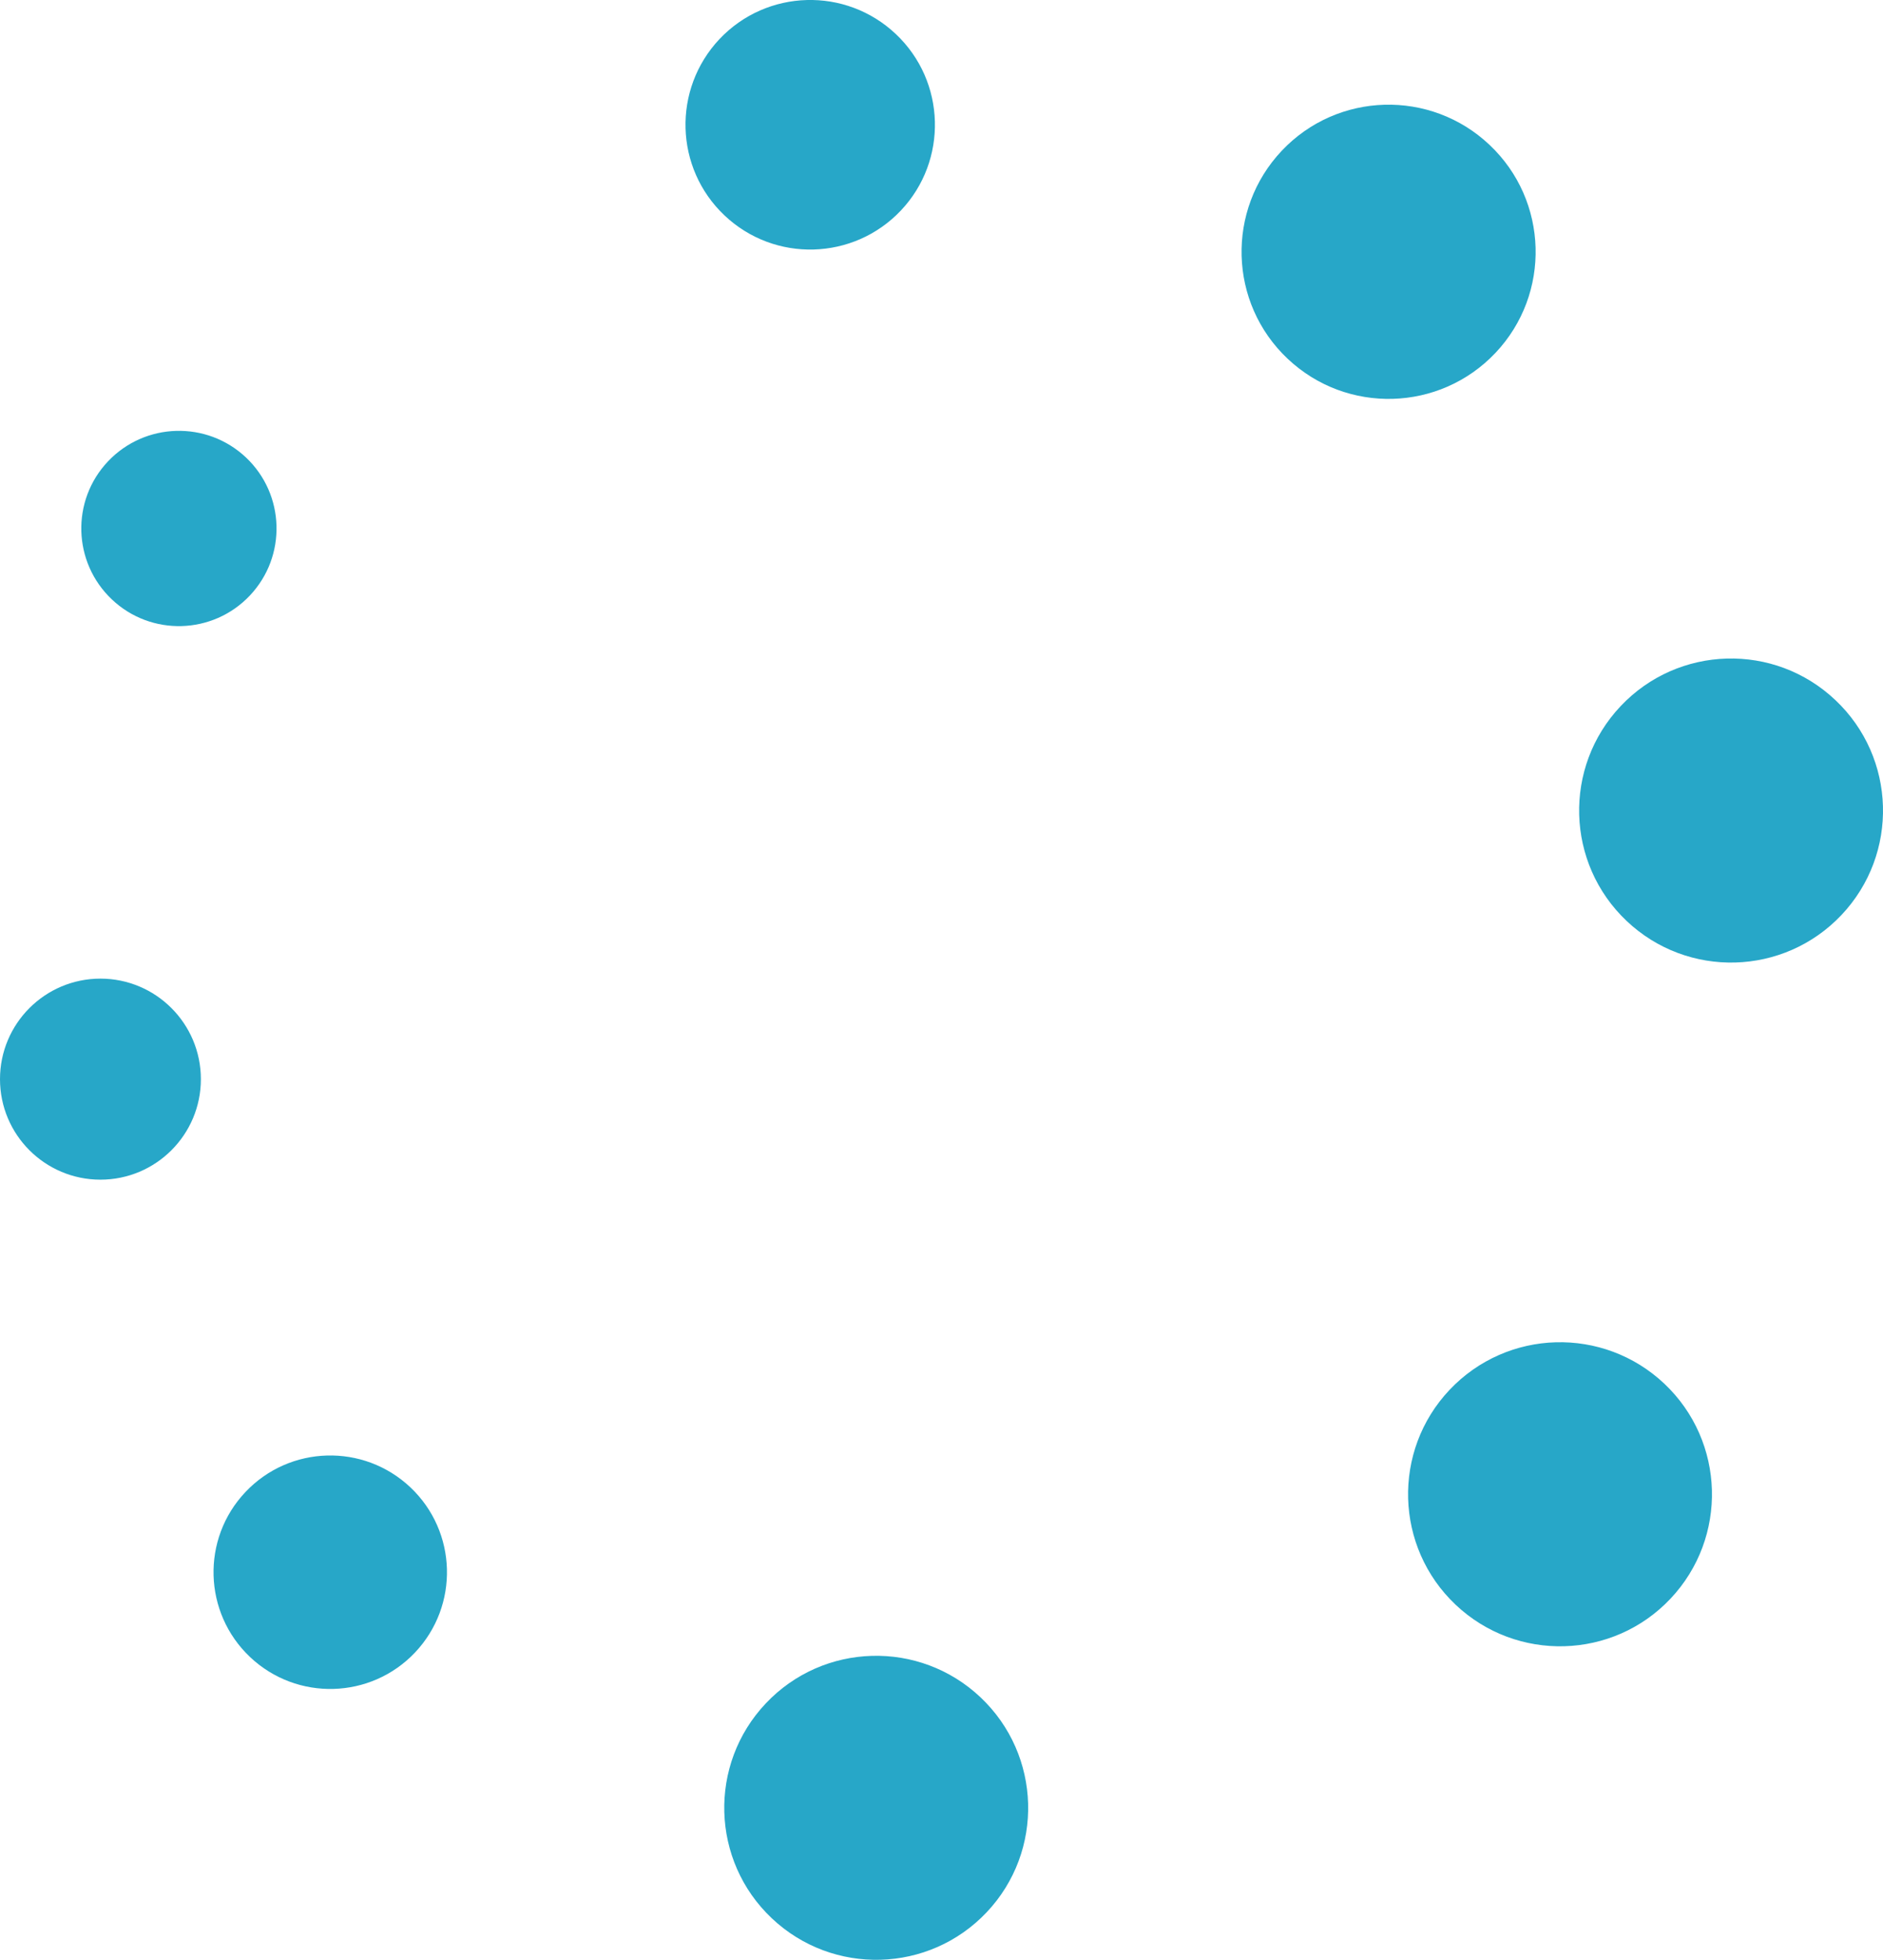
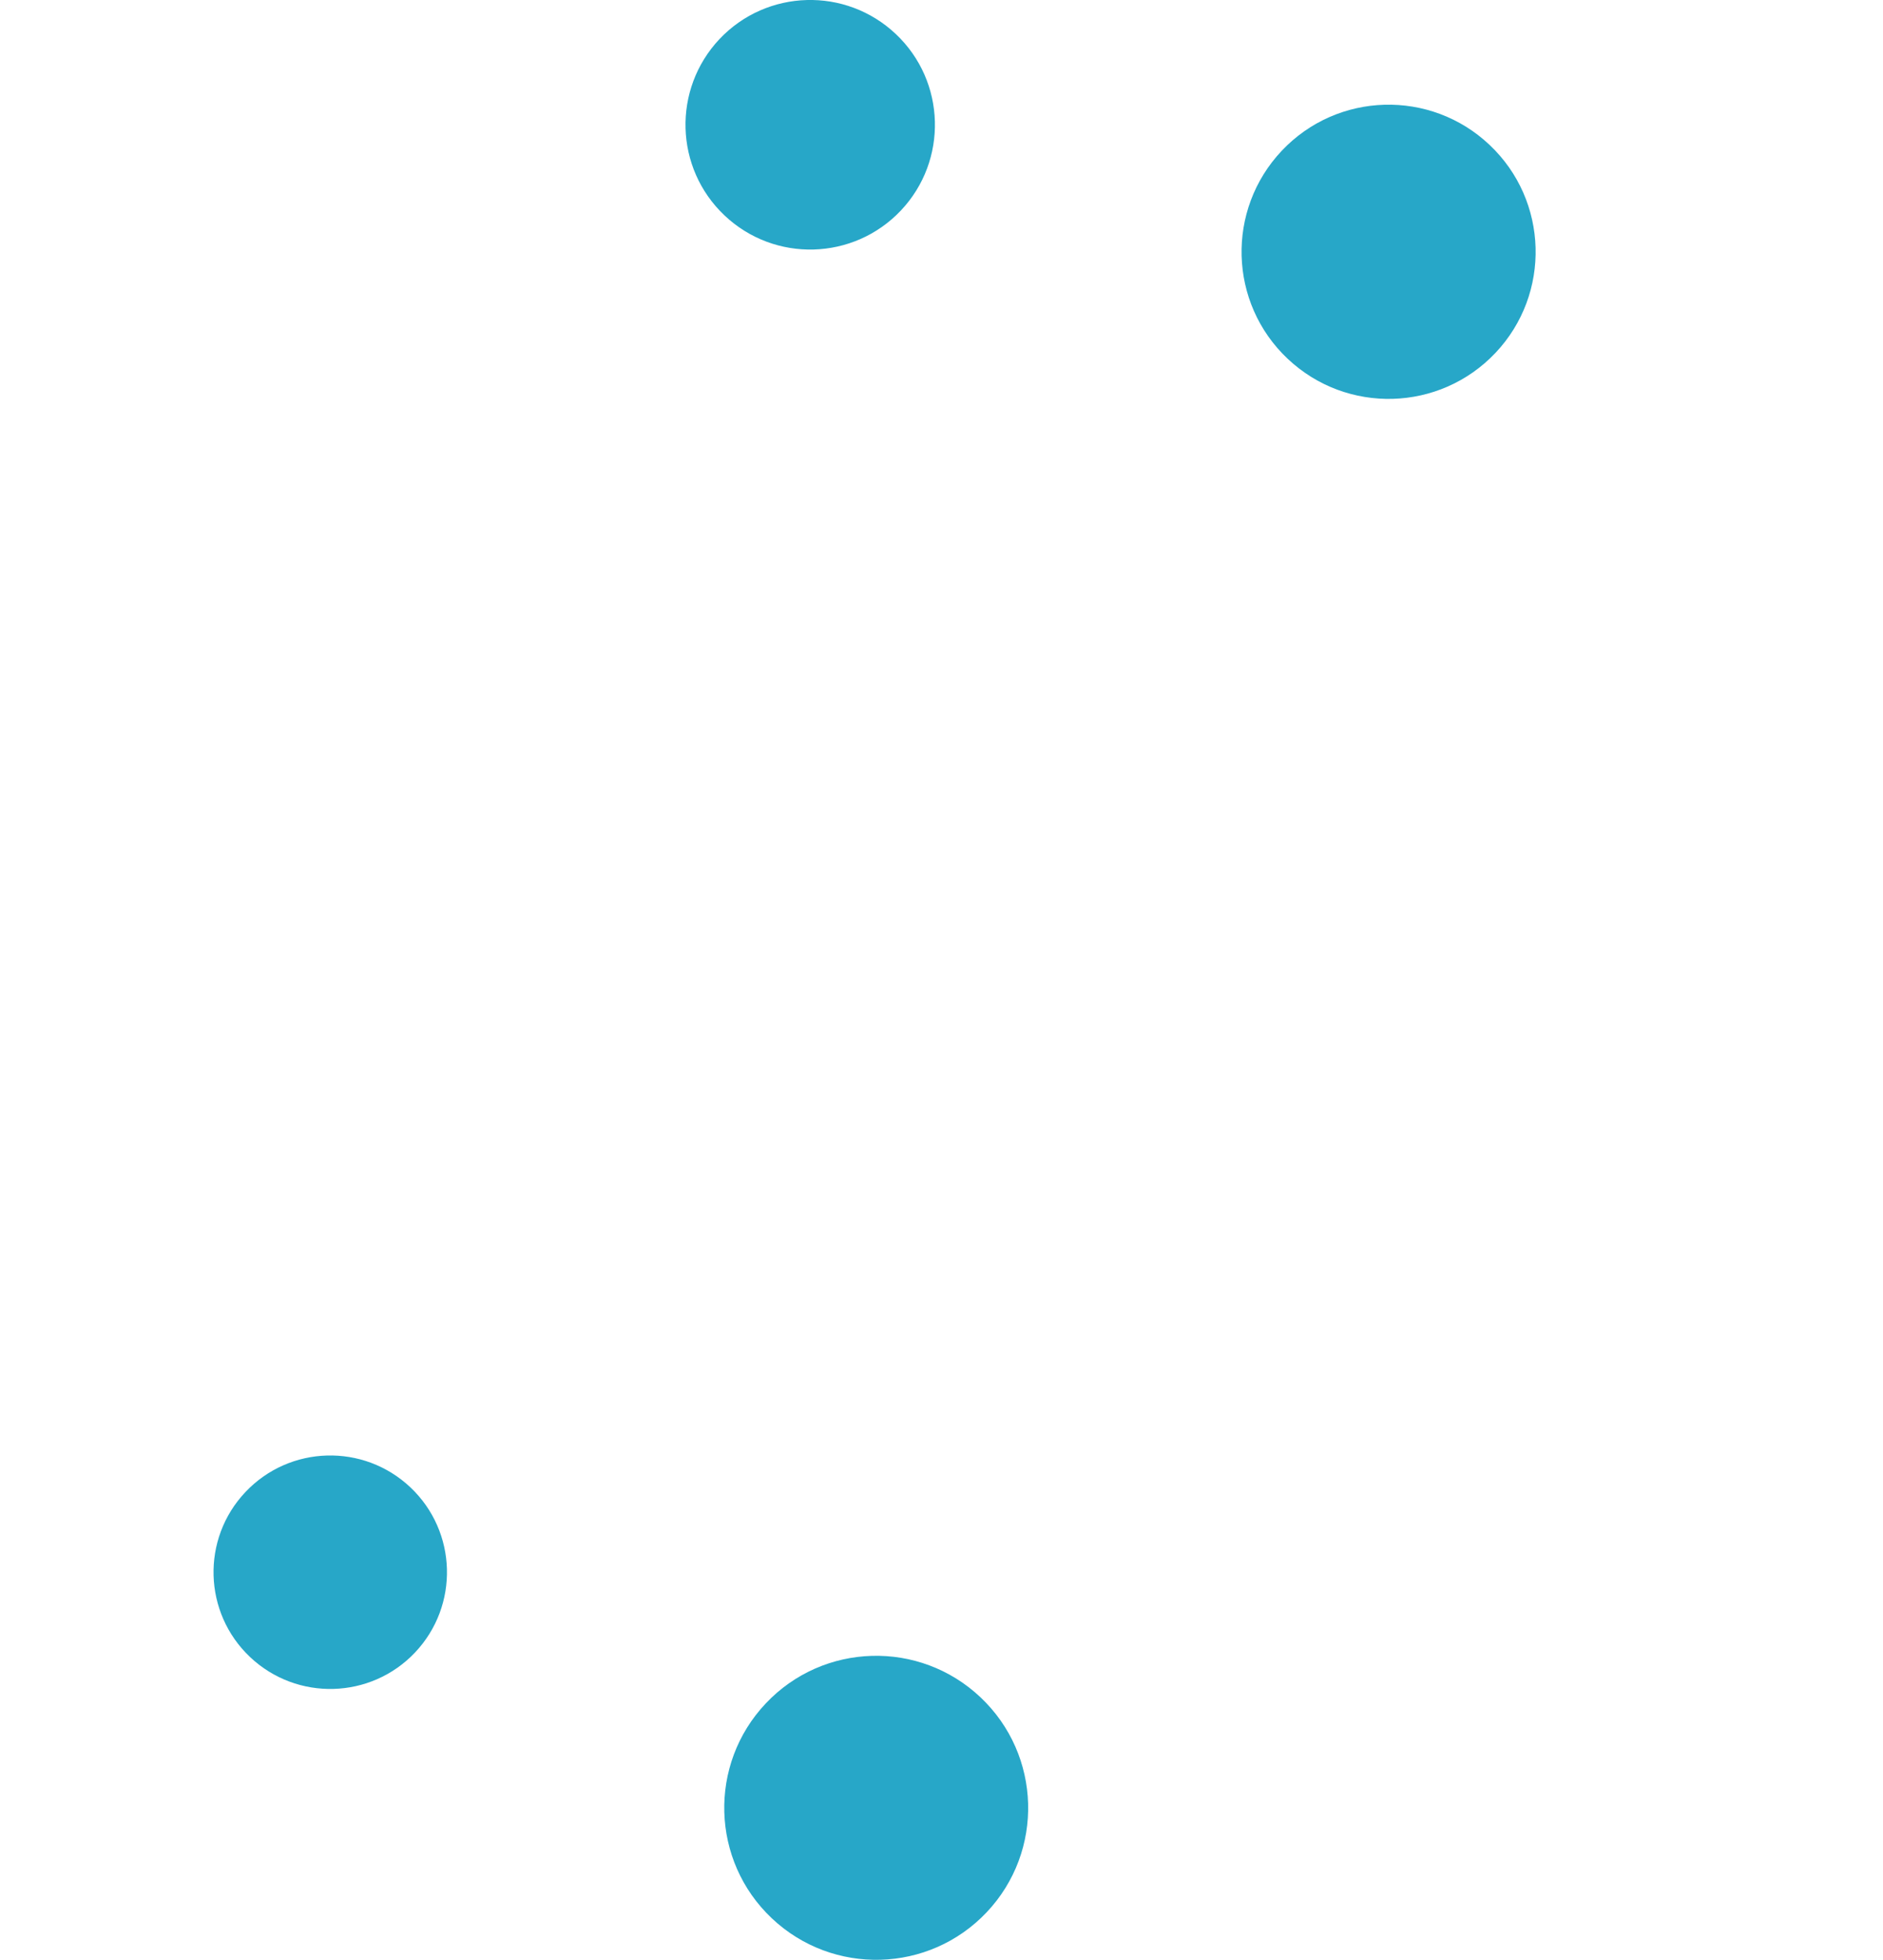
<svg xmlns="http://www.w3.org/2000/svg" version="1.1" x="0px" y="0px" width="79.452px" height="82.655px" viewBox="0 0 79.452 82.655" style="overflow:visible;enable-background:new 0 0 79.452 82.655;" xml:space="preserve">
  <defs>
</defs>
-   <path id="XMLID_8_" style="fill:#27A7C8;" d="M8.476,45.514c0,2.339-1.898,4.238-4.238,4.238C1.898,49.752,0,47.854,0,45.514  c0-2.342,1.898-4.241,4.238-4.241C6.577,41.273,8.476,43.172,8.476,45.514" />
-   <path id="XMLID_7_" style="fill:#27A7C8;" d="M70.483,67.426c-2.43,2.573-6.49,2.684-9.063,0.254  c-2.573-2.433-2.687-6.49-0.257-9.063c2.436-2.576,6.49-2.69,9.066-0.257C72.802,60.793,72.915,64.852,70.483,67.426" />
-   <path id="XMLID_6_" style="fill:#27A7C8;" d="M10.542,25.117c-1.563,1.653-4.171,1.726-5.821,0.164  c-1.653-1.563-1.729-4.168-0.166-5.821c1.565-1.653,4.171-1.726,5.824-0.166C12.032,20.856,12.105,23.464,10.542,25.117" />
-   <path id="XMLID_5_" style="fill:#27A7C8;" d="M77.7,38.589c-2.433,2.573-6.49,2.687-9.063,0.254  c-2.573-2.433-2.687-6.49-0.254-9.063c2.43-2.573,6.487-2.69,9.06-0.254C80.019,31.956,80.133,36.015,77.7,38.589" />
  <path id="XMLID_4_" style="fill:#27A7C8;" d="M41.632,80.649c-2.433,2.573-6.493,2.684-9.066,0.254  c-2.573-2.43-2.687-6.49-0.254-9.063c2.433-2.576,6.49-2.687,9.063-0.254C43.948,74.019,44.064,78.076,41.632,80.649" />
  <path id="XMLID_3_" style="fill:#27A7C8;" d="M63.1,14.883c-2.354,2.488-6.279,2.599-8.771,0.245s-2.599-6.279-0.245-8.771  c2.354-2.491,6.279-2.599,8.768-0.245C65.343,8.463,65.454,12.394,63.1,14.883" />
  <path id="XMLID_2_" style="fill:#27A7C8;" d="M38.012,8.878c-1.998,2.112-5.327,2.205-7.439,0.21  c-2.115-1.998-2.205-5.327-0.213-7.442c2.001-2.112,5.33-2.205,7.442-0.207C39.913,3.434,40.007,6.767,38.012,8.878" />
  <path id="XMLID_1_" style="fill:#27A7C8;" d="M17.515,69.69c-1.869,1.977-4.986,2.062-6.963,0.196  c-1.977-1.869-2.065-4.986-0.196-6.96c1.869-1.977,4.983-2.065,6.963-0.196C19.294,64.599,19.382,67.713,17.515,69.69" />
</svg>